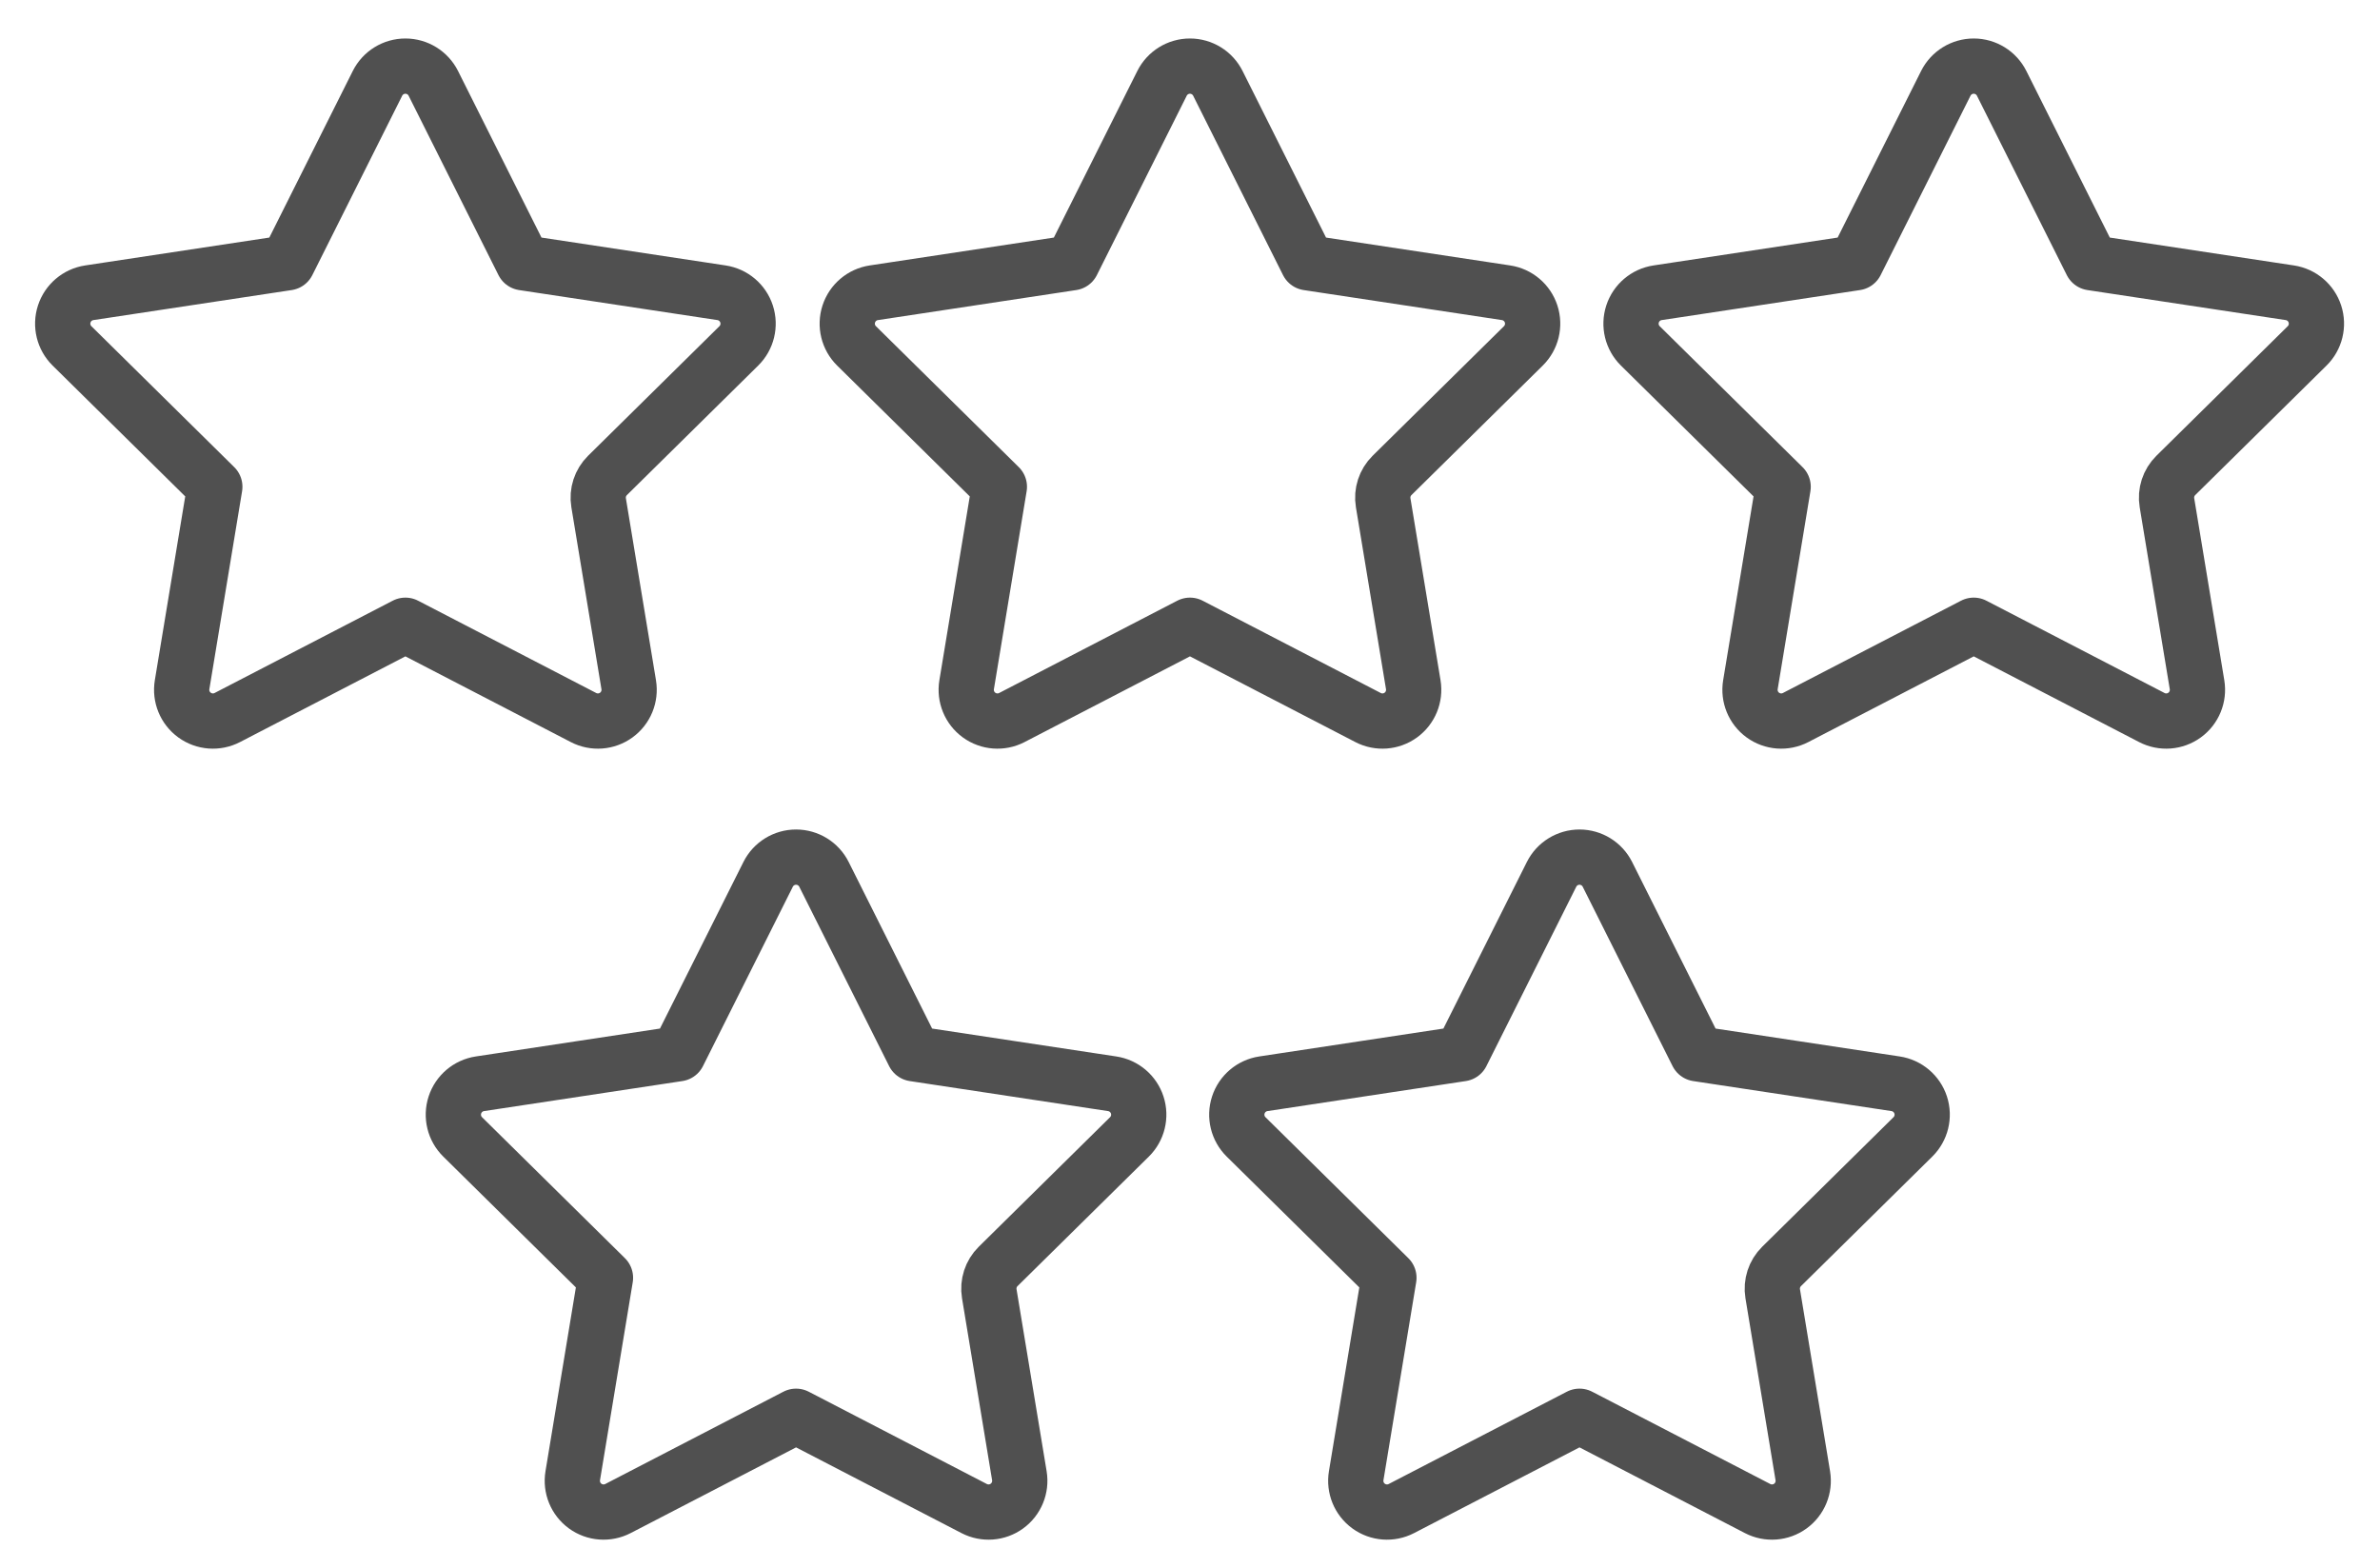
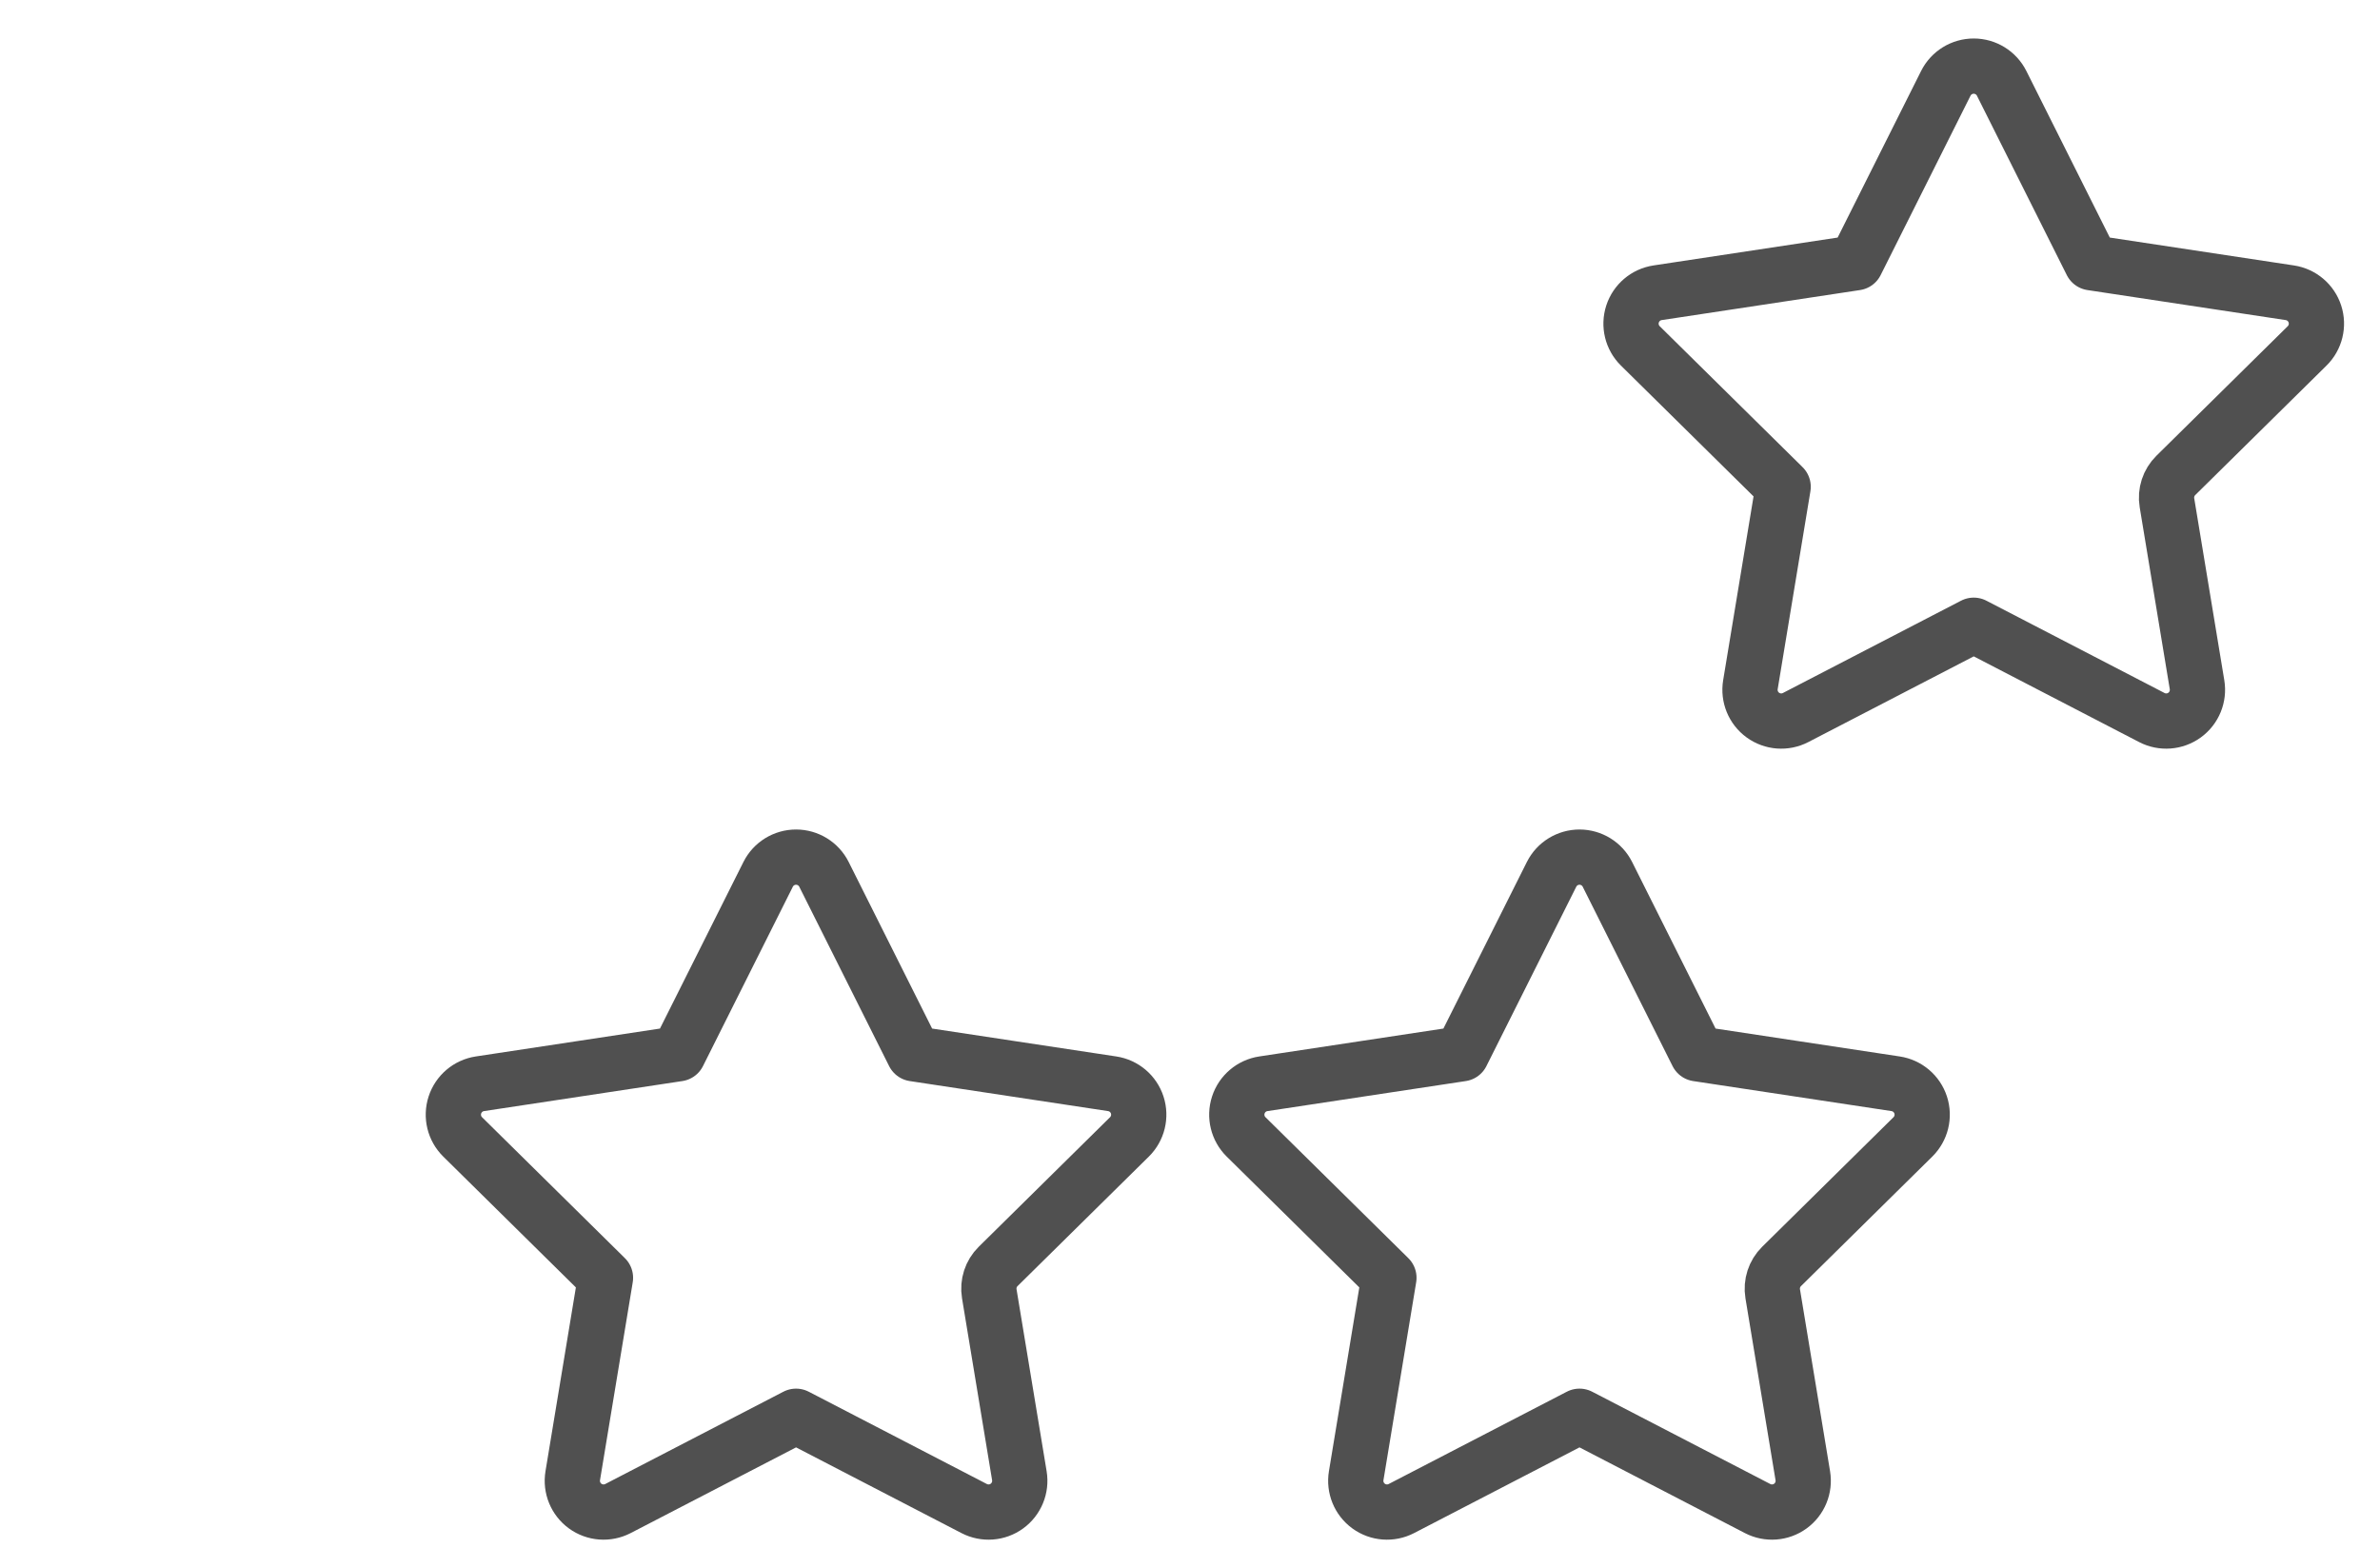
<svg xmlns="http://www.w3.org/2000/svg" width="100%" height="100%" viewBox="0 0 258 170" version="1.1" xml:space="preserve" style="fill-rule:evenodd;clip-rule:evenodd;stroke-linecap:round;stroke-linejoin:round;stroke-miterlimit:1.5;">
  <g>
-     <path d="M40.92,9.037c0.574,-1.146 1.745,-1.87 3.027,-1.87c1.282,0 2.454,0.724 3.028,1.87c3.775,7.537 9.74,19.444 9.74,19.444c0,-0 13.168,1.993 21.503,3.255c1.267,0.192 2.317,1.083 2.713,2.302c0.396,1.219 0.07,2.557 -0.842,3.457c-4.675,4.612 -11.462,11.307 -14.233,14.04c-0.783,0.773 -1.143,1.878 -0.963,2.963c0.635,3.841 2.19,13.246 3.262,19.725c0.209,1.265 -0.314,2.539 -1.351,3.292c-1.036,0.753 -2.41,0.857 -3.548,0.267c-7.484,-3.878 -19.309,-10.005 -19.309,-10.005c0,0 -11.824,6.127 -19.309,10.005c-1.138,0.59 -2.511,0.486 -3.548,-0.267c-1.037,-0.753 -1.56,-2.027 -1.351,-3.292c1.376,-8.317 3.548,-21.456 3.548,-21.456c0,0 -9.48,-9.352 -15.481,-15.272c-0.913,-0.9 -1.239,-2.238 -0.843,-3.457c0.396,-1.219 1.446,-2.11 2.714,-2.302c8.335,-1.262 21.502,-3.255 21.502,-3.255c-0,-0 5.965,-11.907 9.741,-19.444Z" style="fill:none;stroke:#505050;stroke-width:5.99px;" />
-     <path d="M125.967,9.037c0.574,-1.146 1.746,-1.87 3.028,-1.87c1.281,0 2.453,0.724 3.027,1.87c3.776,7.537 9.741,19.444 9.741,19.444c0,-0 13.167,1.993 21.502,3.255c1.267,0.192 2.318,1.083 2.714,2.302c0.396,1.219 0.07,2.557 -0.843,3.457c-4.675,4.612 -11.461,11.307 -14.233,14.04c-0.783,0.773 -1.142,1.878 -0.962,2.963c0.635,3.841 2.19,13.246 3.262,19.725c0.209,1.265 -0.314,2.539 -1.351,3.292c-1.037,0.753 -2.41,0.857 -3.548,0.267c-7.485,-3.878 -19.309,-10.005 -19.309,-10.005c-0,0 -11.825,6.127 -19.309,10.005c-1.138,0.59 -2.512,0.486 -3.549,-0.267c-1.036,-0.753 -1.559,-2.027 -1.35,-3.292c1.375,-8.317 3.548,-21.456 3.548,-21.456c0,0 -9.481,-9.352 -15.482,-15.272c-0.912,-0.9 -1.238,-2.238 -0.842,-3.457c0.396,-1.219 1.446,-2.11 2.713,-2.302c8.335,-1.262 21.502,-3.255 21.502,-3.255c0,-0 5.965,-11.907 9.741,-19.444Z" style="fill:none;stroke:#505050;stroke-width:5.99px;" />
    <path d="M210.931,9.037c0.574,-1.146 1.746,-1.87 3.028,-1.87c1.281,0 2.453,0.724 3.027,1.87c3.776,7.537 9.741,19.444 9.741,19.444c0,-0 13.167,1.993 21.502,3.255c1.267,0.192 2.318,1.083 2.714,2.302c0.396,1.219 0.07,2.557 -0.843,3.457c-4.675,4.612 -11.462,11.307 -14.233,14.04c-0.783,0.773 -1.142,1.878 -0.962,2.963c0.635,3.841 2.19,13.246 3.261,19.725c0.21,1.265 -0.313,2.539 -1.35,3.292c-1.037,0.753 -2.41,0.857 -3.548,0.267c-7.485,-3.878 -19.309,-10.005 -19.309,-10.005c-0,0 -11.825,6.127 -19.31,10.005c-1.138,0.59 -2.511,0.486 -3.548,-0.267c-1.037,-0.753 -1.559,-2.027 -1.35,-3.292c1.375,-8.317 3.548,-21.456 3.548,-21.456c0,0 -9.481,-9.352 -15.482,-15.272c-0.912,-0.9 -1.238,-2.238 -0.842,-3.457c0.396,-1.219 1.446,-2.11 2.713,-2.302c8.335,-1.262 21.502,-3.255 21.502,-3.255c0,-0 5.965,-11.907 9.741,-19.444Z" style="fill:none;stroke:#505050;stroke-width:5.99px;" />
    <path d="M168.195,94.781c0.574,-1.146 1.746,-1.869 3.028,-1.869c1.281,-0 2.453,0.723 3.027,1.869c3.776,7.537 9.741,19.444 9.741,19.444c-0,-0 13.167,1.994 21.502,3.256c1.267,0.192 2.317,1.082 2.714,2.301c0.396,1.219 0.07,2.557 -0.843,3.457c-4.675,4.612 -11.462,11.307 -14.233,14.041c-0.783,0.772 -1.142,1.877 -0.963,2.963c0.636,3.84 2.191,13.246 3.262,19.725c0.209,1.264 -0.313,2.538 -1.35,3.292c-1.037,0.753 -2.41,0.856 -3.548,0.267c-7.485,-3.879 -19.309,-10.005 -19.309,-10.005c-0,-0 -11.825,6.126 -19.31,10.005c-1.138,0.589 -2.511,0.486 -3.548,-0.267c-1.037,-0.754 -1.559,-2.028 -1.35,-3.292c1.375,-8.317 3.548,-21.456 3.548,-21.456c-0,-0 -9.481,-9.353 -15.482,-15.273c-0.912,-0.9 -1.238,-2.238 -0.842,-3.457c0.396,-1.219 1.446,-2.109 2.713,-2.301c8.335,-1.262 21.502,-3.256 21.502,-3.256c0,-0 5.965,-11.907 9.741,-19.444Z" style="fill:none;stroke:#505050;stroke-width:5.99px;" />
    <path d="M83.267,94.781c0.574,-1.146 1.746,-1.869 3.028,-1.869c1.281,-0 2.453,0.723 3.027,1.869c3.776,7.537 9.741,19.444 9.741,19.444c0,-0 13.167,1.994 21.502,3.256c1.267,0.192 2.318,1.082 2.714,2.301c0.396,1.219 0.07,2.557 -0.843,3.457c-4.675,4.612 -11.461,11.307 -14.233,14.041c-0.783,0.772 -1.142,1.877 -0.962,2.963c0.635,3.84 2.19,13.246 3.262,19.725c0.209,1.264 -0.314,2.538 -1.351,3.292c-1.037,0.753 -2.41,0.856 -3.548,0.267c-7.485,-3.879 -19.309,-10.005 -19.309,-10.005c-0,-0 -11.825,6.126 -19.309,10.005c-1.138,0.589 -2.512,0.486 -3.549,-0.267c-1.036,-0.754 -1.559,-2.028 -1.35,-3.292c1.375,-8.317 3.548,-21.456 3.548,-21.456c0,-0 -9.481,-9.353 -15.482,-15.273c-0.912,-0.9 -1.238,-2.238 -0.842,-3.457c0.396,-1.219 1.446,-2.109 2.713,-2.301c8.335,-1.262 21.502,-3.256 21.502,-3.256c0,-0 5.965,-11.907 9.741,-19.444Z" style="fill:none;stroke:#505050;stroke-width:5.99px;" />
  </g>
</svg>